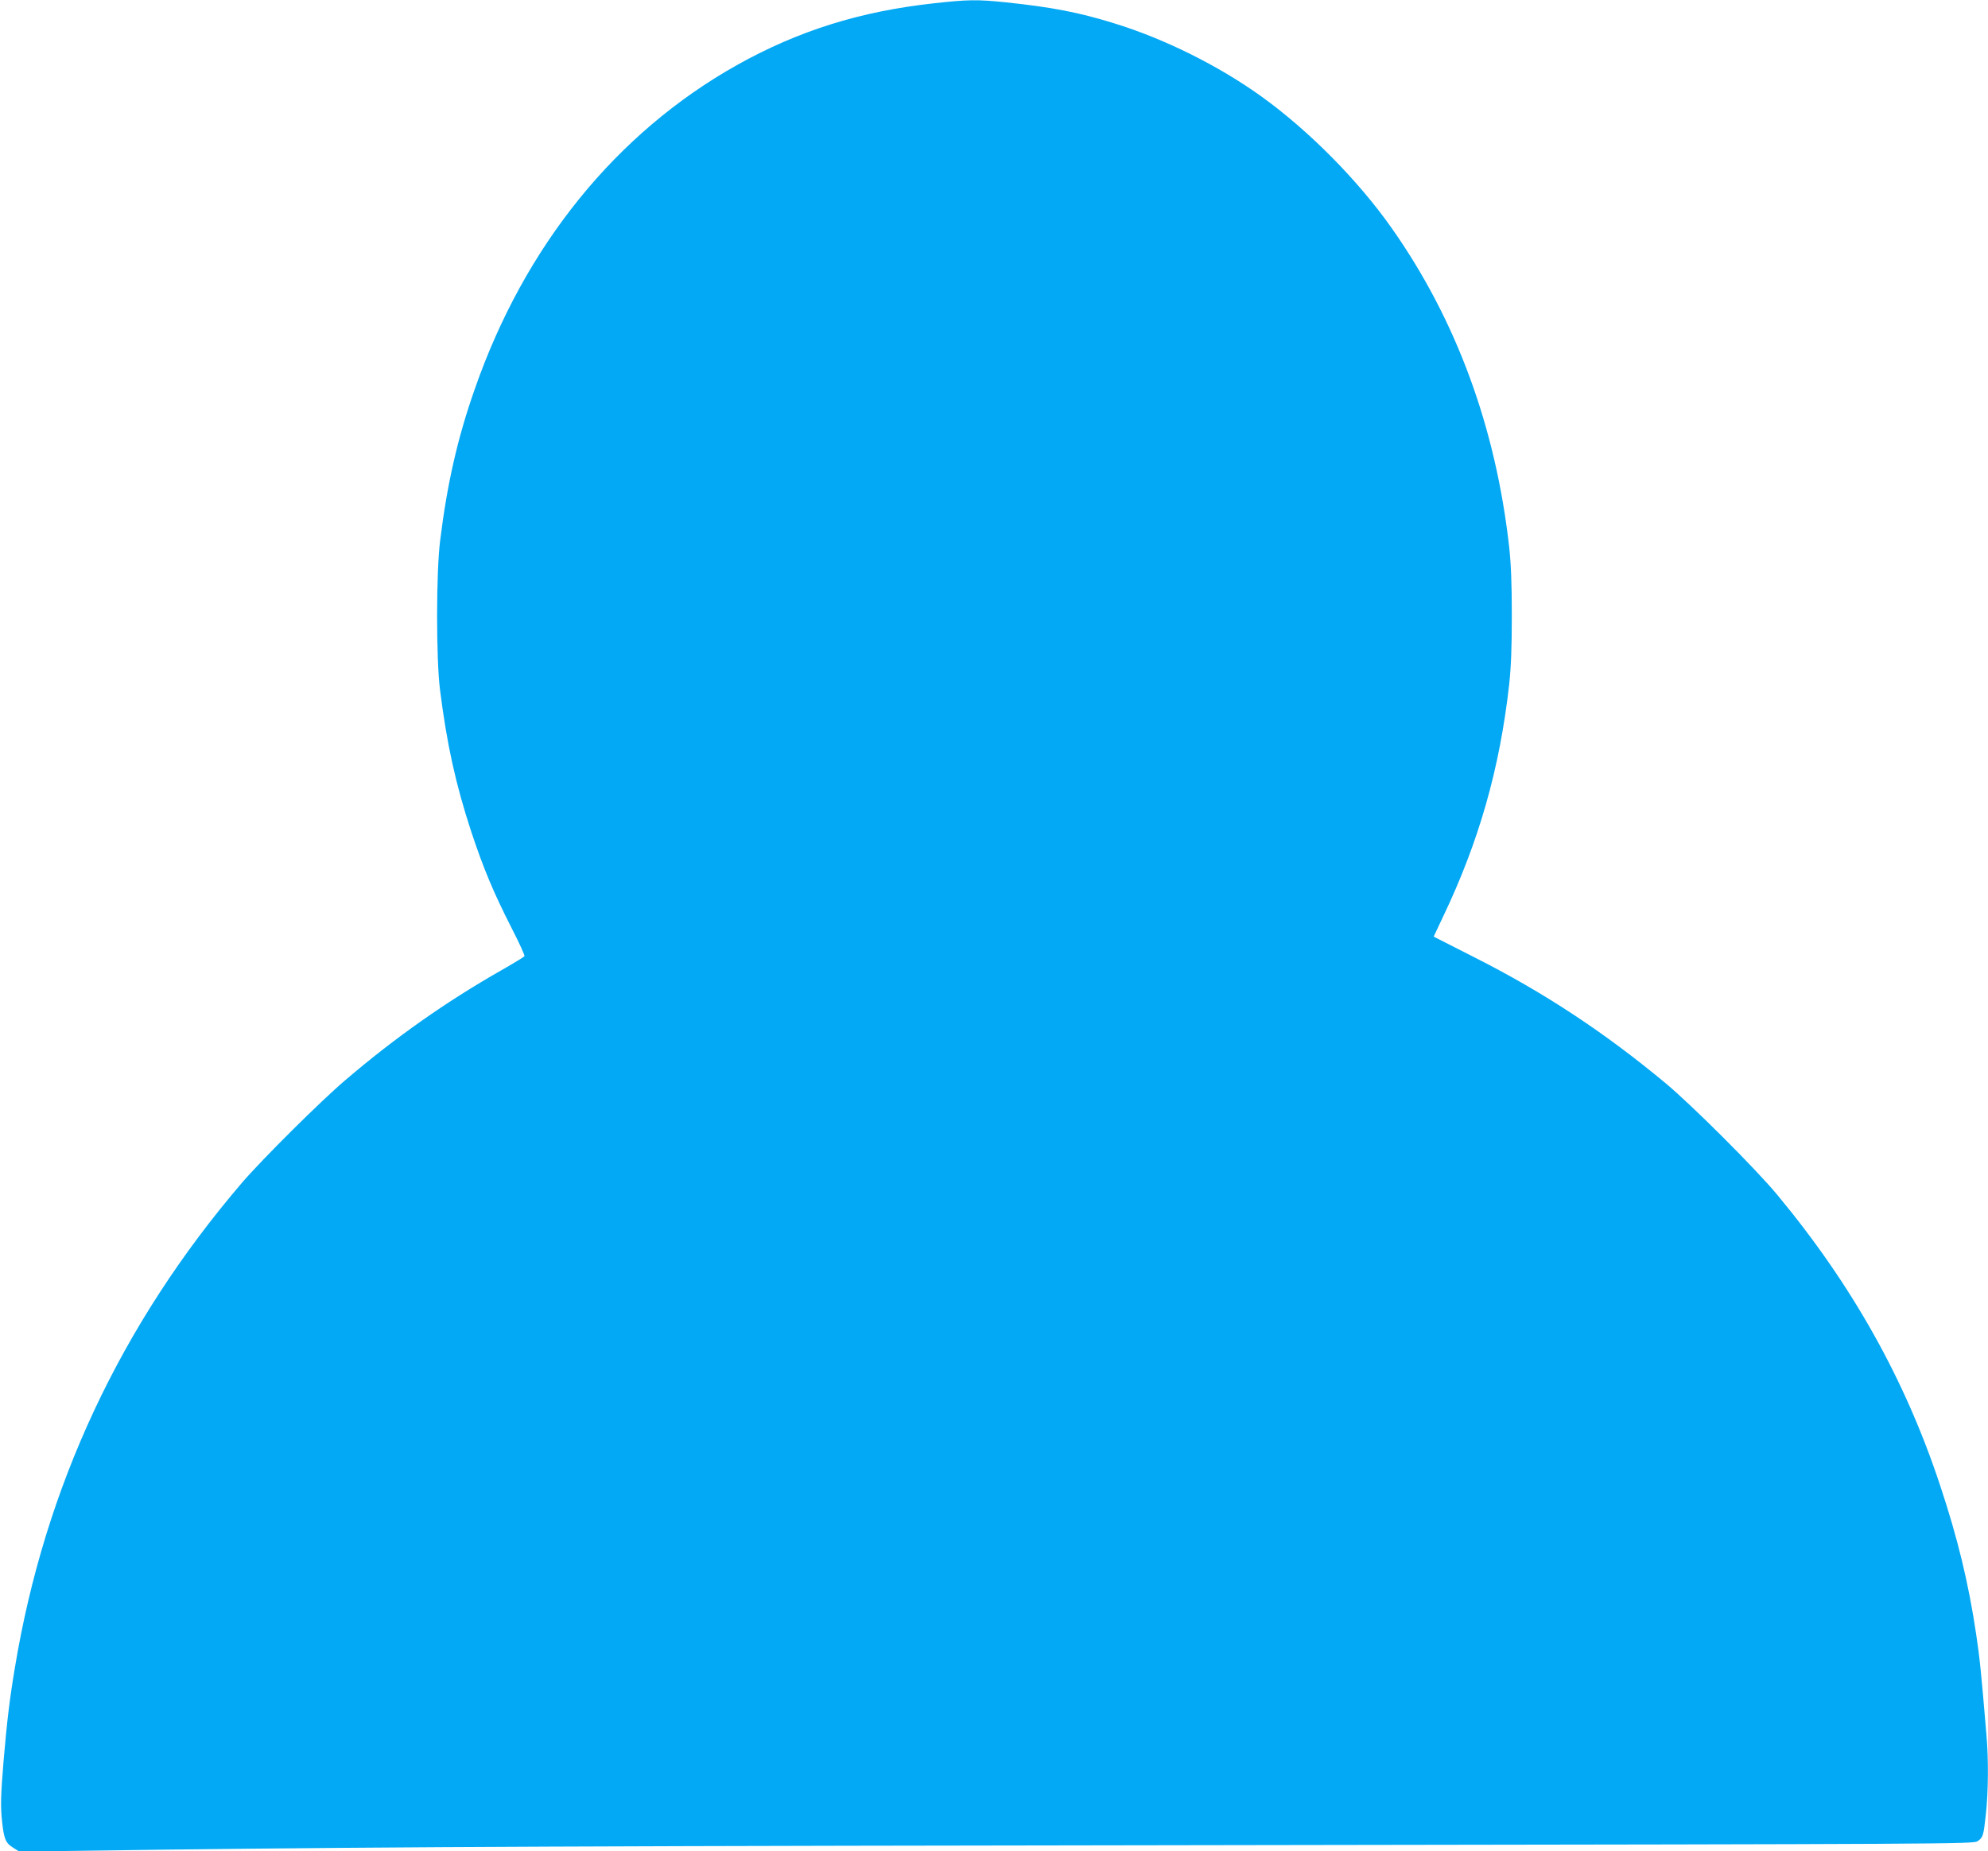
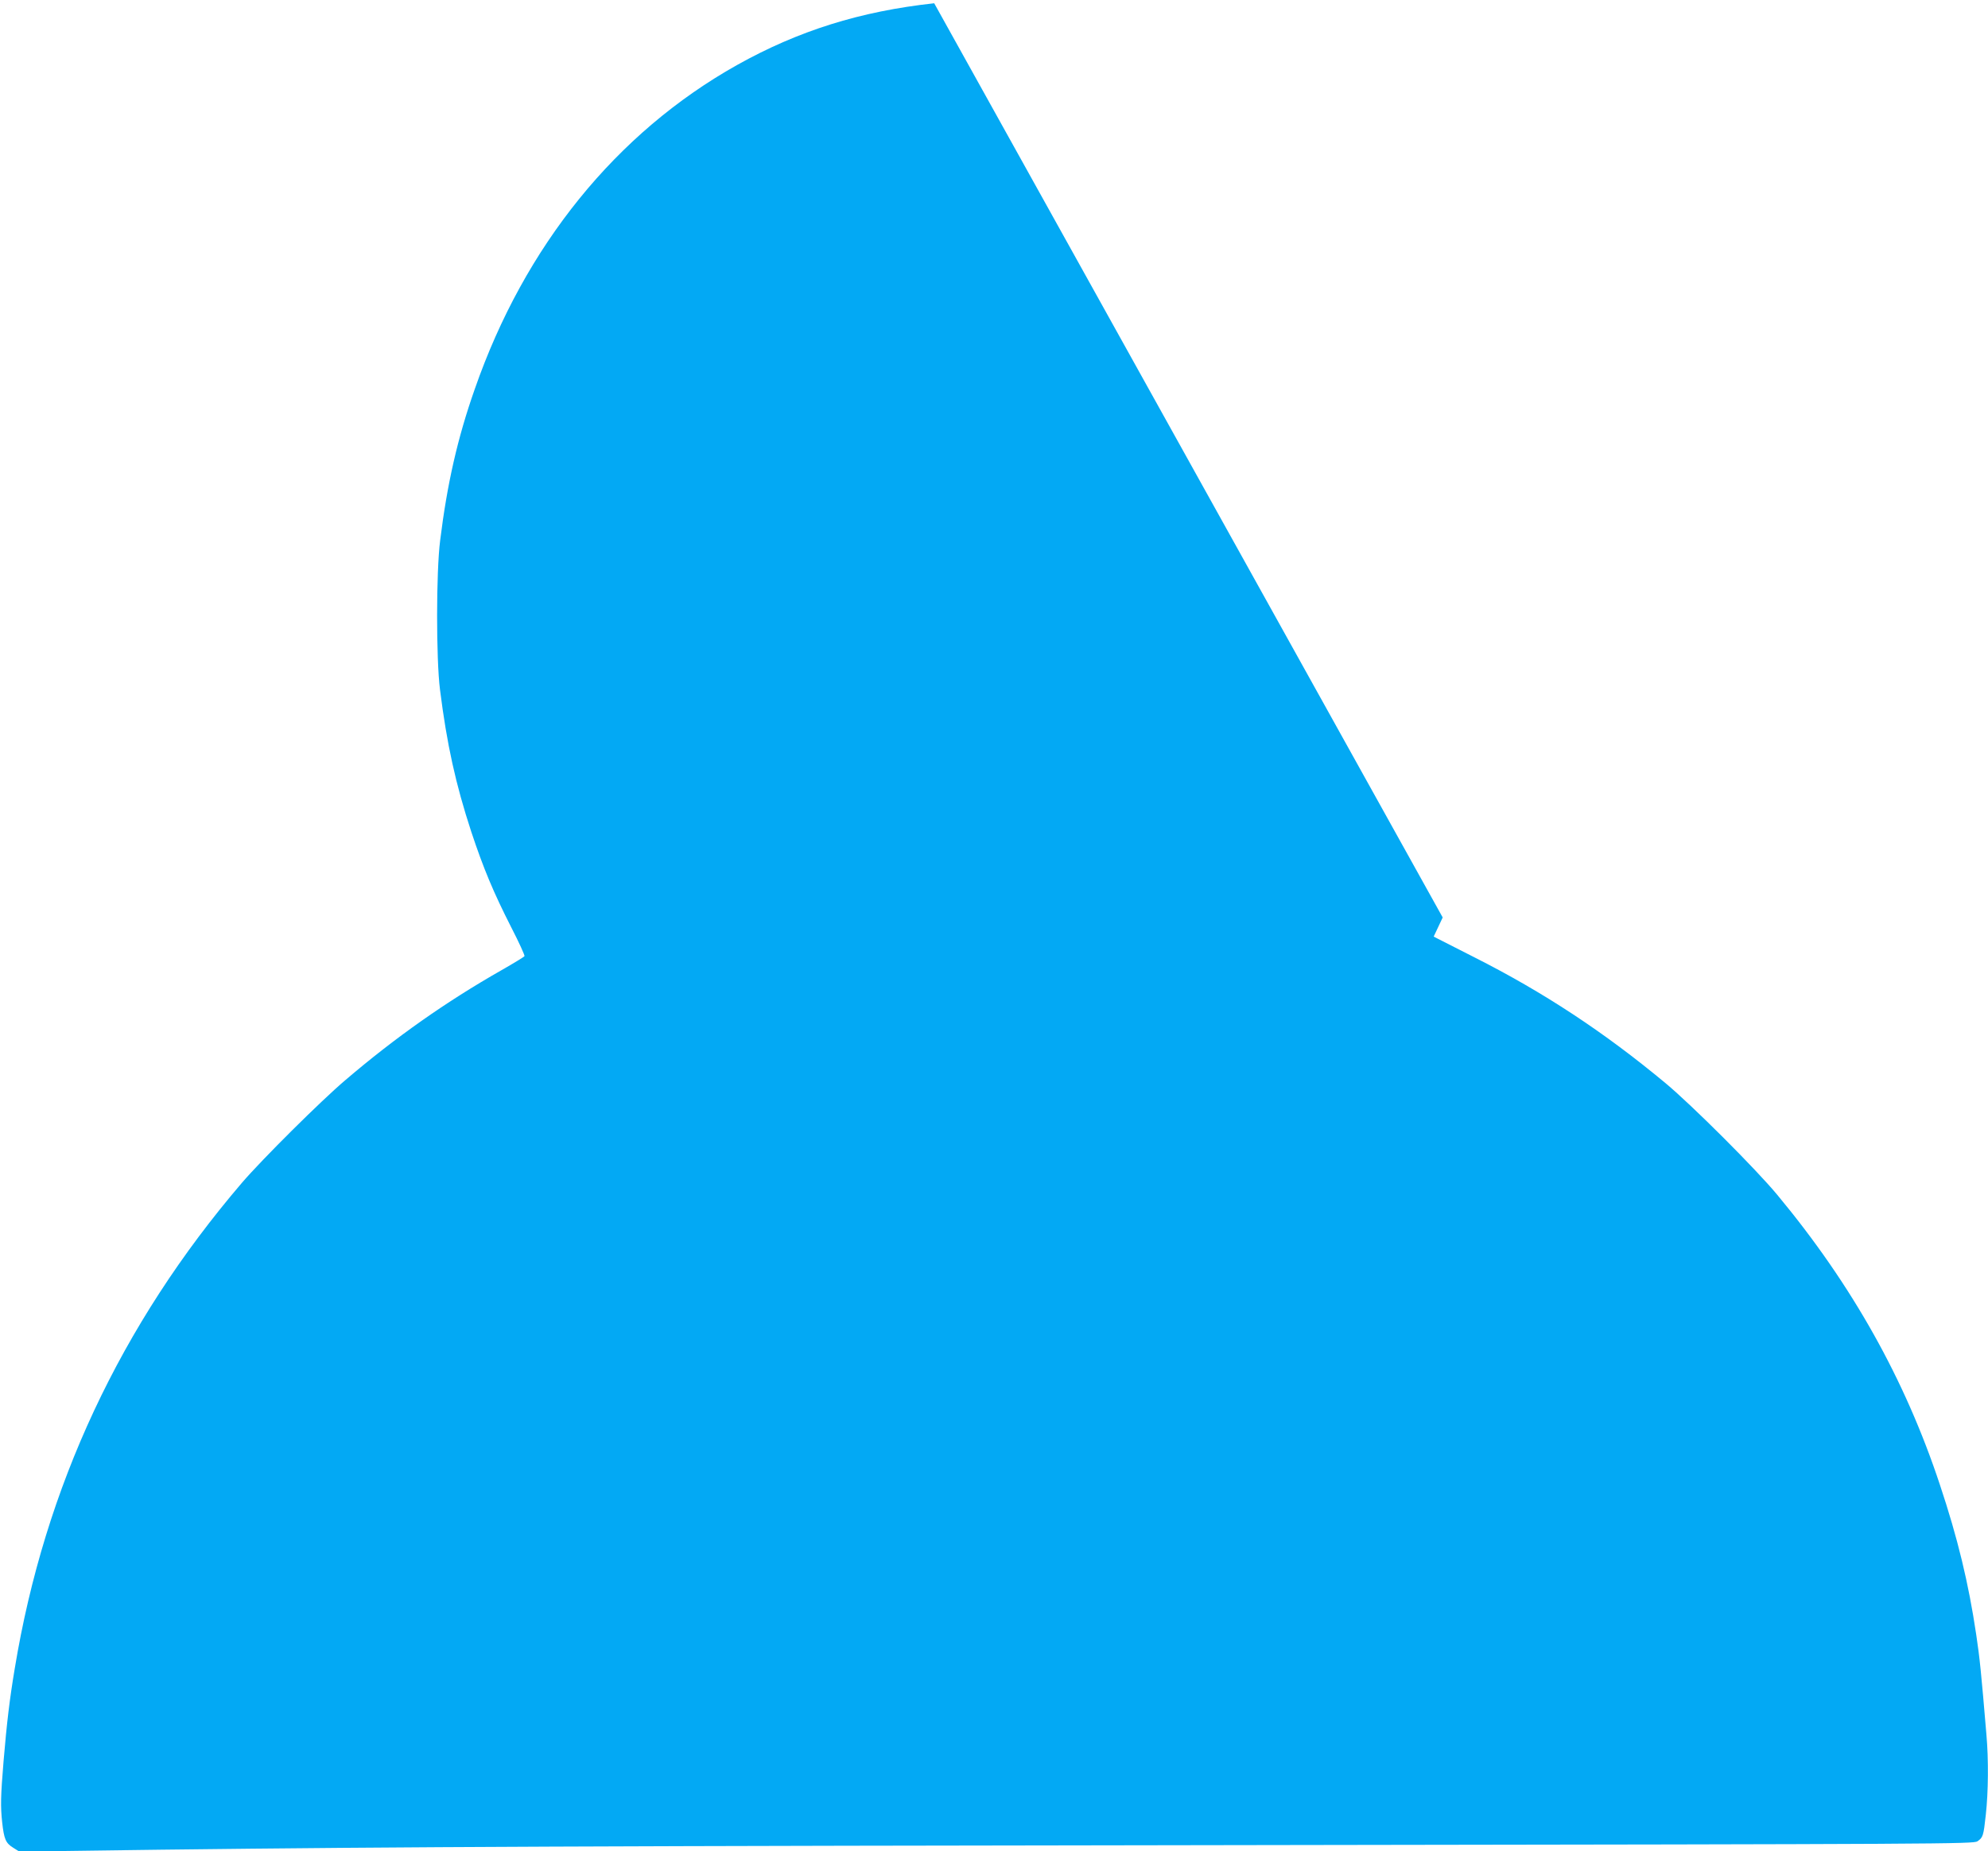
<svg xmlns="http://www.w3.org/2000/svg" version="1.0" width="1280pt" height="1192pt" viewBox="0 0 1280 1192" preserveAspectRatio="xMidYMid meet">
  <g transform="translate(0,1192) scale(0.1,-0.1)" fill="#03a9f4" stroke="none">
-     <path d="M6015 11899 c-477 -52 -875 -177 -1270 -398 -777 -436 -1367 -1164 -1688 -2086 -111 -315 -178 -611 -223 -975 -26 -203 -26 -764 -1 -961 44 -351 101 -609 201 -914 79 -238 143 -391 258 -617 50 -97 88 -181 85 -185 -3 -5 -70 -46 -149 -91 -355 -202 -682 -432 -1004 -707 -157 -133 -536 -510 -665 -660 -783 -915 -1271 -1959 -1464 -3129 -33 -197 -51 -348 -72 -596 -19 -228 -20 -293 -9 -395 12 -108 23 -133 69 -162 l41 -26 910 12 c1590 19 2714 24 7246 30 4248 6 4426 7 4452 24 36 25 39 34 54 172 16 144 18 354 4 513 -34 404 -43 494 -66 647 -49 330 -119 620 -234 965 -225 679 -566 1287 -1046 1865 -138 167 -551 579 -719 719 -394 328 -787 587 -1235 813 -113 57 -217 110 -232 118 l-27 14 58 123 c233 487 367 957 428 1500 12 110 17 235 17 443 0 208 -5 333 -17 443 -87 774 -342 1465 -757 2054 -217 308 -532 626 -837 846 -277 199 -626 373 -953 473 -223 69 -398 103 -694 134 -183 19 -245 18 -461 -6z" />
+     <path d="M6015 11899 c-477 -52 -875 -177 -1270 -398 -777 -436 -1367 -1164 -1688 -2086 -111 -315 -178 -611 -223 -975 -26 -203 -26 -764 -1 -961 44 -351 101 -609 201 -914 79 -238 143 -391 258 -617 50 -97 88 -181 85 -185 -3 -5 -70 -46 -149 -91 -355 -202 -682 -432 -1004 -707 -157 -133 -536 -510 -665 -660 -783 -915 -1271 -1959 -1464 -3129 -33 -197 -51 -348 -72 -596 -19 -228 -20 -293 -9 -395 12 -108 23 -133 69 -162 l41 -26 910 12 c1590 19 2714 24 7246 30 4248 6 4426 7 4452 24 36 25 39 34 54 172 16 144 18 354 4 513 -34 404 -43 494 -66 647 -49 330 -119 620 -234 965 -225 679 -566 1287 -1046 1865 -138 167 -551 579 -719 719 -394 328 -787 587 -1235 813 -113 57 -217 110 -232 118 l-27 14 58 123 z" />
  </g>
</svg>